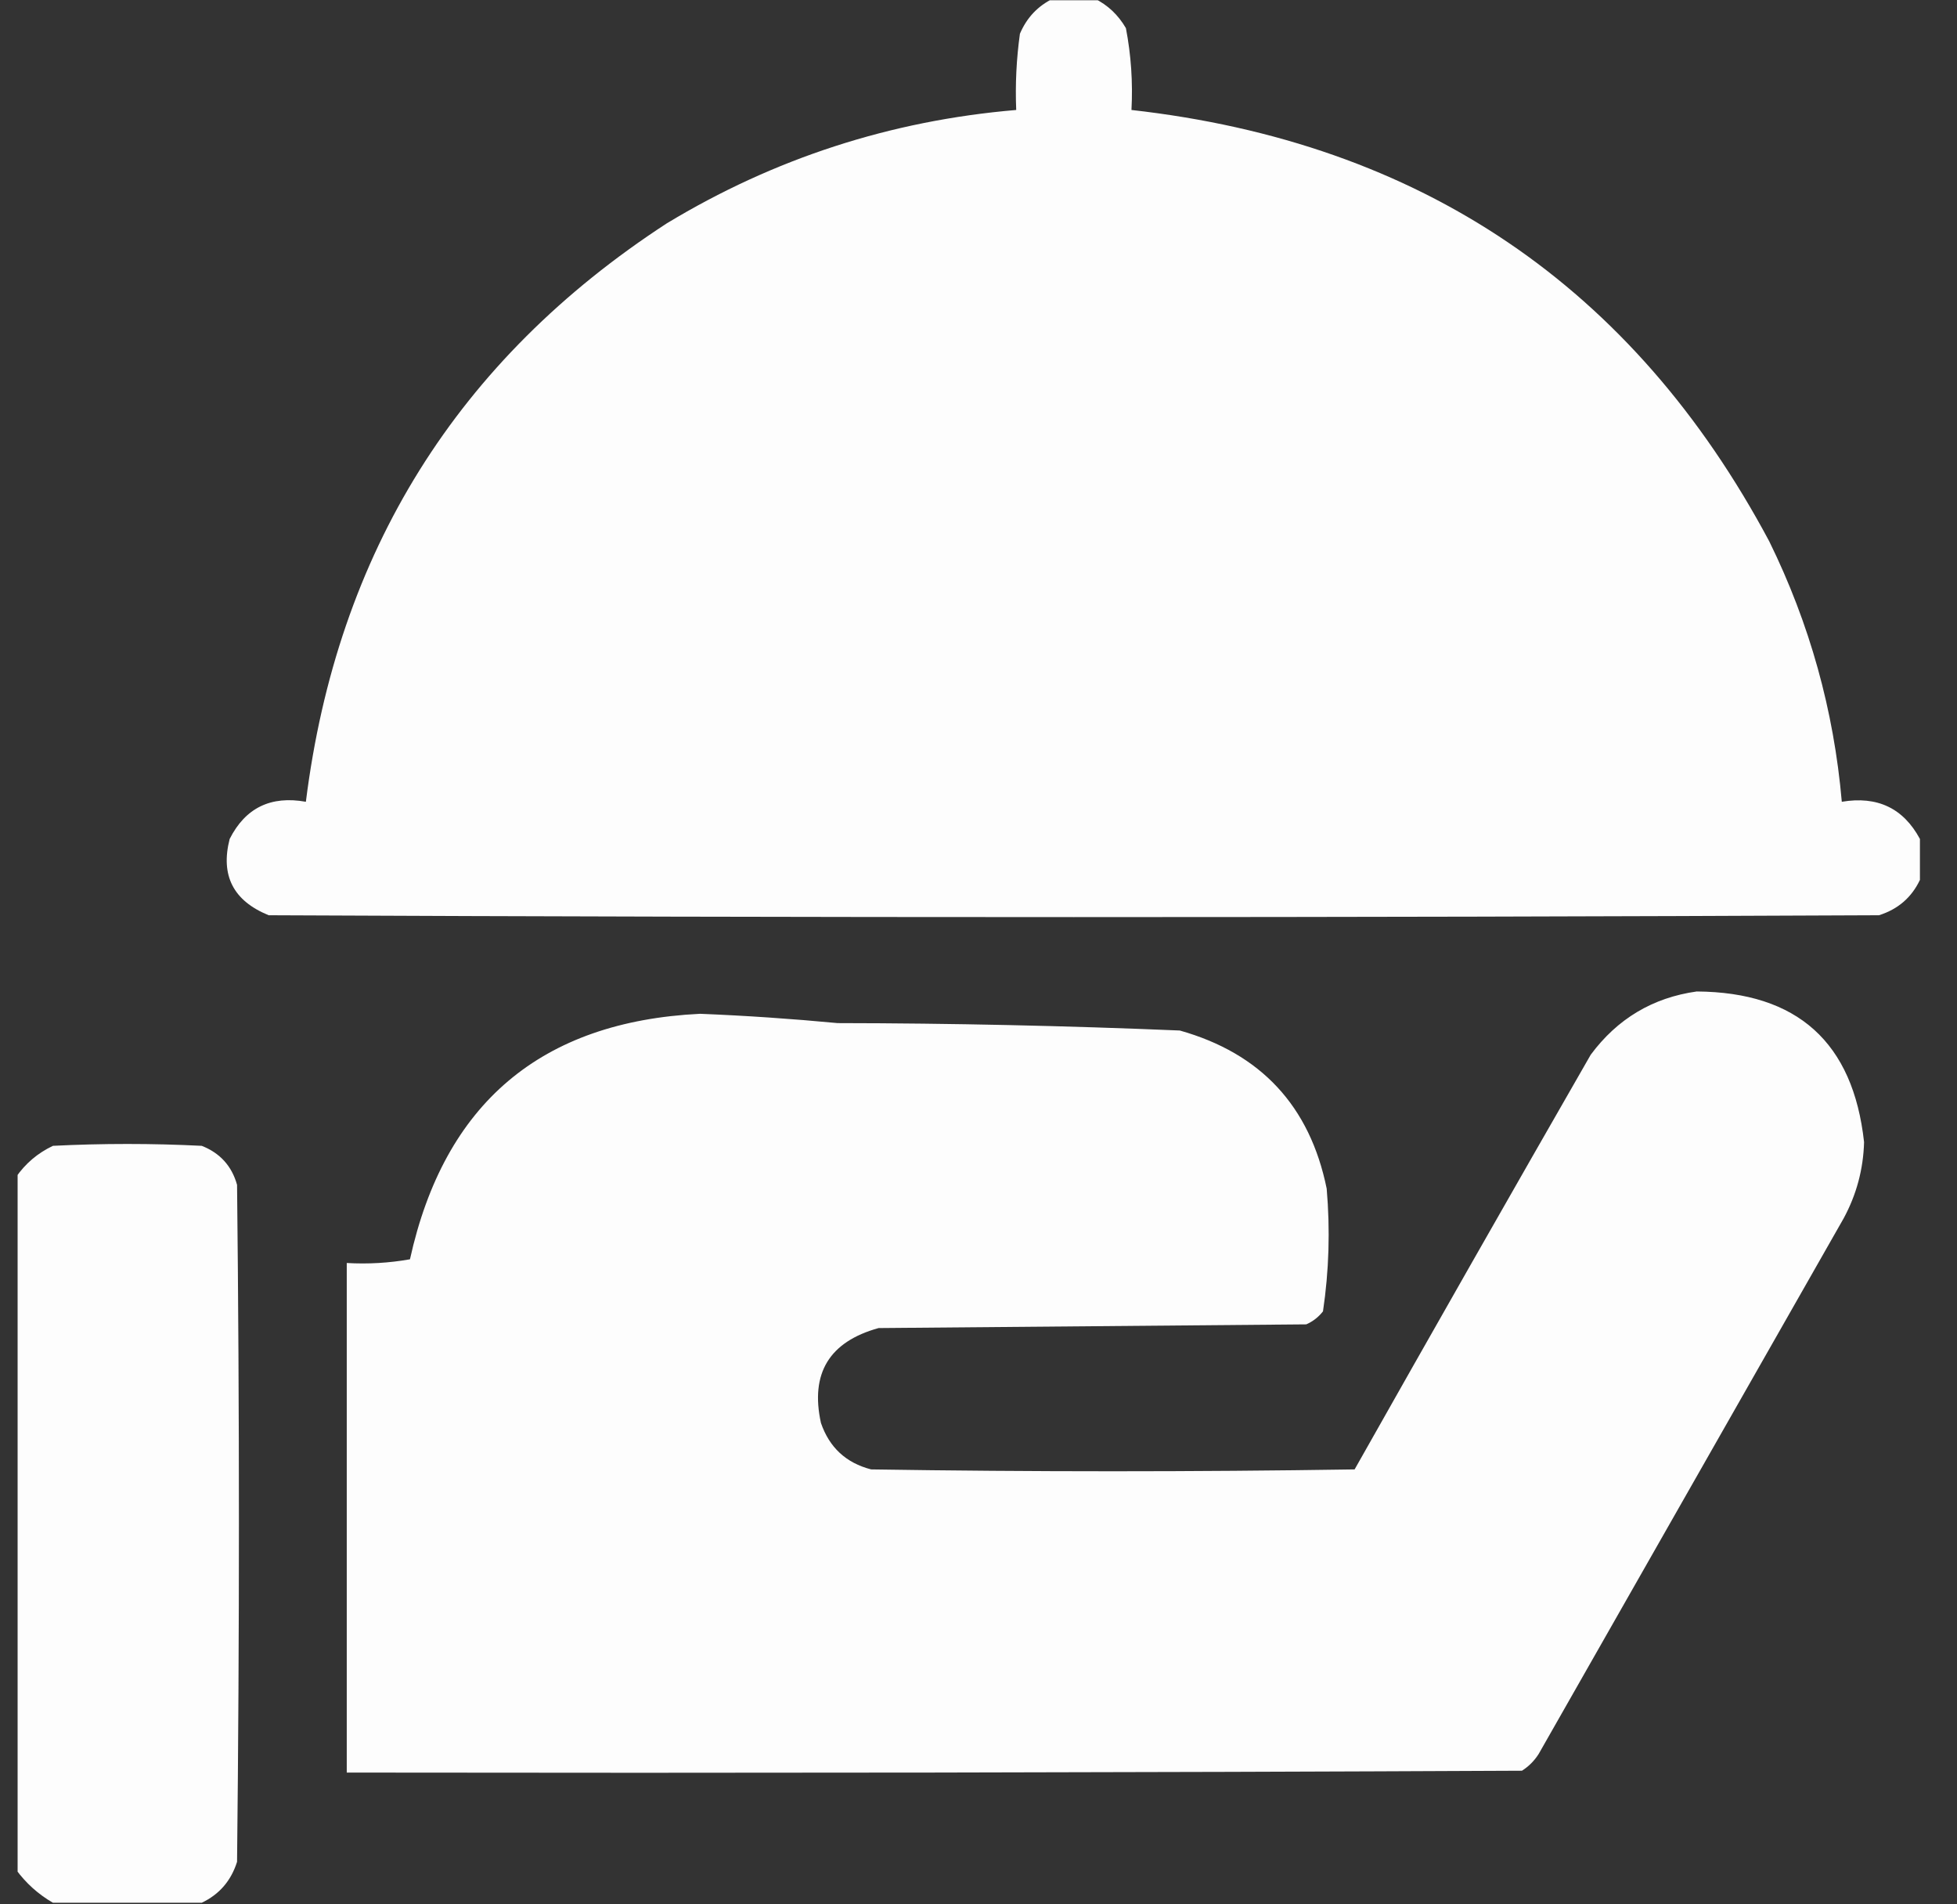
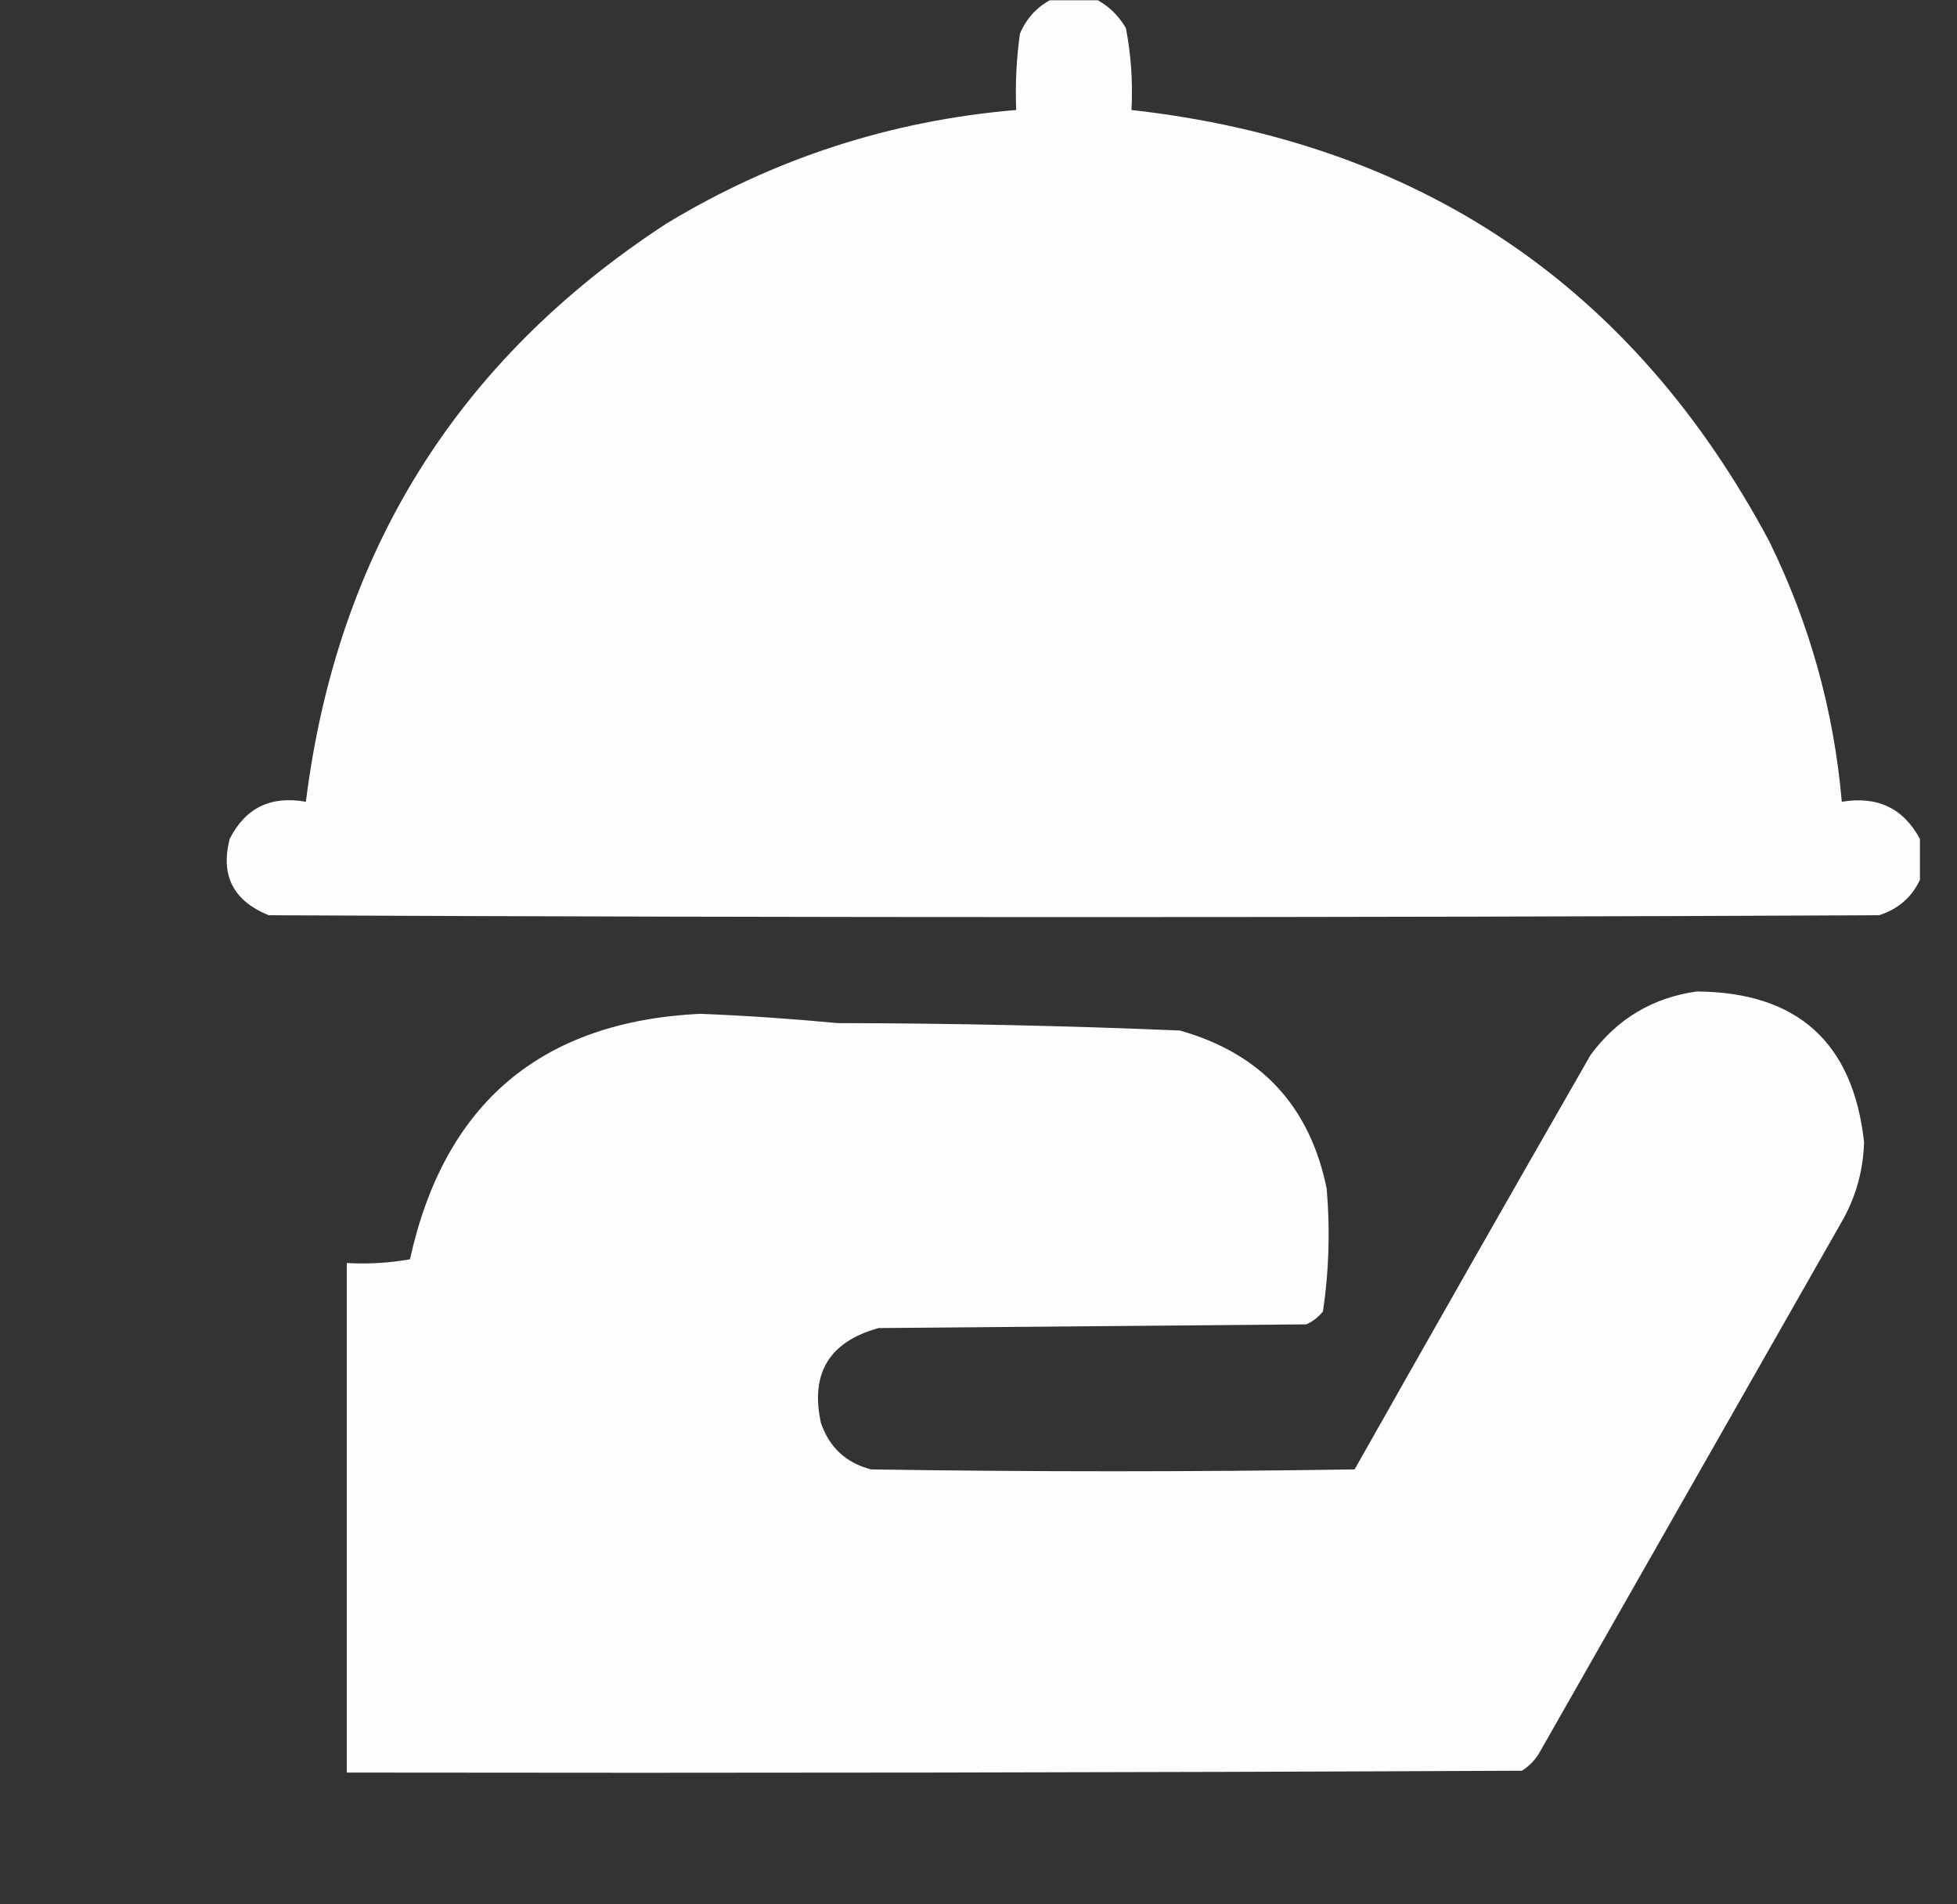
<svg xmlns="http://www.w3.org/2000/svg" width="37" height="36" viewBox="0 0 37 36" fill="none">
  <rect x="0" y="0" width="37" height="36" fill="#333333" stroke="none" />
  <g clip-path="url(#clip0_19018_5281)">
    <path opacity="0.991" fill-rule="evenodd" clip-rule="evenodd" d="M19.916 -0.03C20.174 -0.03 20.432 -0.03 20.689 -0.03C20.942 0.093 21.141 0.281 21.287 0.532C21.385 1.042 21.42 1.557 21.392 2.079C26.858 2.694 30.878 5.413 33.451 10.235C34.215 11.791 34.672 13.431 34.822 15.157C35.494 15.044 35.986 15.278 36.299 15.86C36.299 16.118 36.299 16.376 36.299 16.634C36.141 16.967 35.883 17.189 35.525 17.302C25.377 17.349 15.228 17.349 5.08 17.302C4.411 17.03 4.165 16.55 4.342 15.86C4.639 15.272 5.12 15.038 5.783 15.157C6.374 10.445 8.648 6.8 12.604 4.224C14.636 2.995 16.839 2.28 19.213 2.079C19.193 1.595 19.217 1.115 19.283 0.638C19.413 0.333 19.624 0.11 19.916 -0.03Z" fill="white" />
    <path opacity="0.989" fill-rule="evenodd" clip-rule="evenodd" d="M32.079 18.743C33.982 18.756 35.036 19.705 35.243 21.591C35.229 22.103 35.1 22.583 34.857 23.032C32.935 26.407 31.013 29.782 29.091 33.157C29.009 33.286 28.904 33.392 28.775 33.474C21.368 33.509 13.962 33.52 6.556 33.509C6.556 30.298 6.556 27.087 6.556 23.876C6.957 23.899 7.356 23.876 7.751 23.806C8.401 20.859 10.229 19.312 13.236 19.165C14.104 19.2 14.971 19.259 15.837 19.341C17.996 19.344 20.152 19.391 22.306 19.481C23.839 19.913 24.765 20.909 25.083 22.47C25.15 23.25 25.127 24.023 25.013 24.79C24.928 24.899 24.822 24.981 24.697 25.036C22.001 25.059 19.306 25.083 16.611 25.106C15.679 25.364 15.316 25.961 15.521 26.899C15.68 27.363 15.996 27.656 16.47 27.778C19.517 27.825 22.564 27.825 25.611 27.778C27.09 25.159 28.578 22.546 30.075 19.939C30.579 19.259 31.247 18.86 32.079 18.743Z" fill="white" />
-     <path opacity="0.987" fill-rule="evenodd" clip-rule="evenodd" d="M3.814 35.97C2.876 35.97 1.939 35.97 1.001 35.97C0.725 35.811 0.49 35.6 0.298 35.337C0.298 30.978 0.298 26.618 0.298 22.259C0.478 21.997 0.712 21.798 1.001 21.661C1.939 21.614 2.876 21.614 3.814 21.661C4.16 21.797 4.383 22.043 4.482 22.399C4.529 26.665 4.529 30.931 4.482 35.196C4.369 35.554 4.147 35.812 3.814 35.97Z" fill="white" />
  </g>
  <defs>
    <clipPath id="clip0_19018_5281">
      <rect width="36" height="36" fill="white" transform="translate(0.333 0.005)" />
    </clipPath>
  </defs>
</svg>